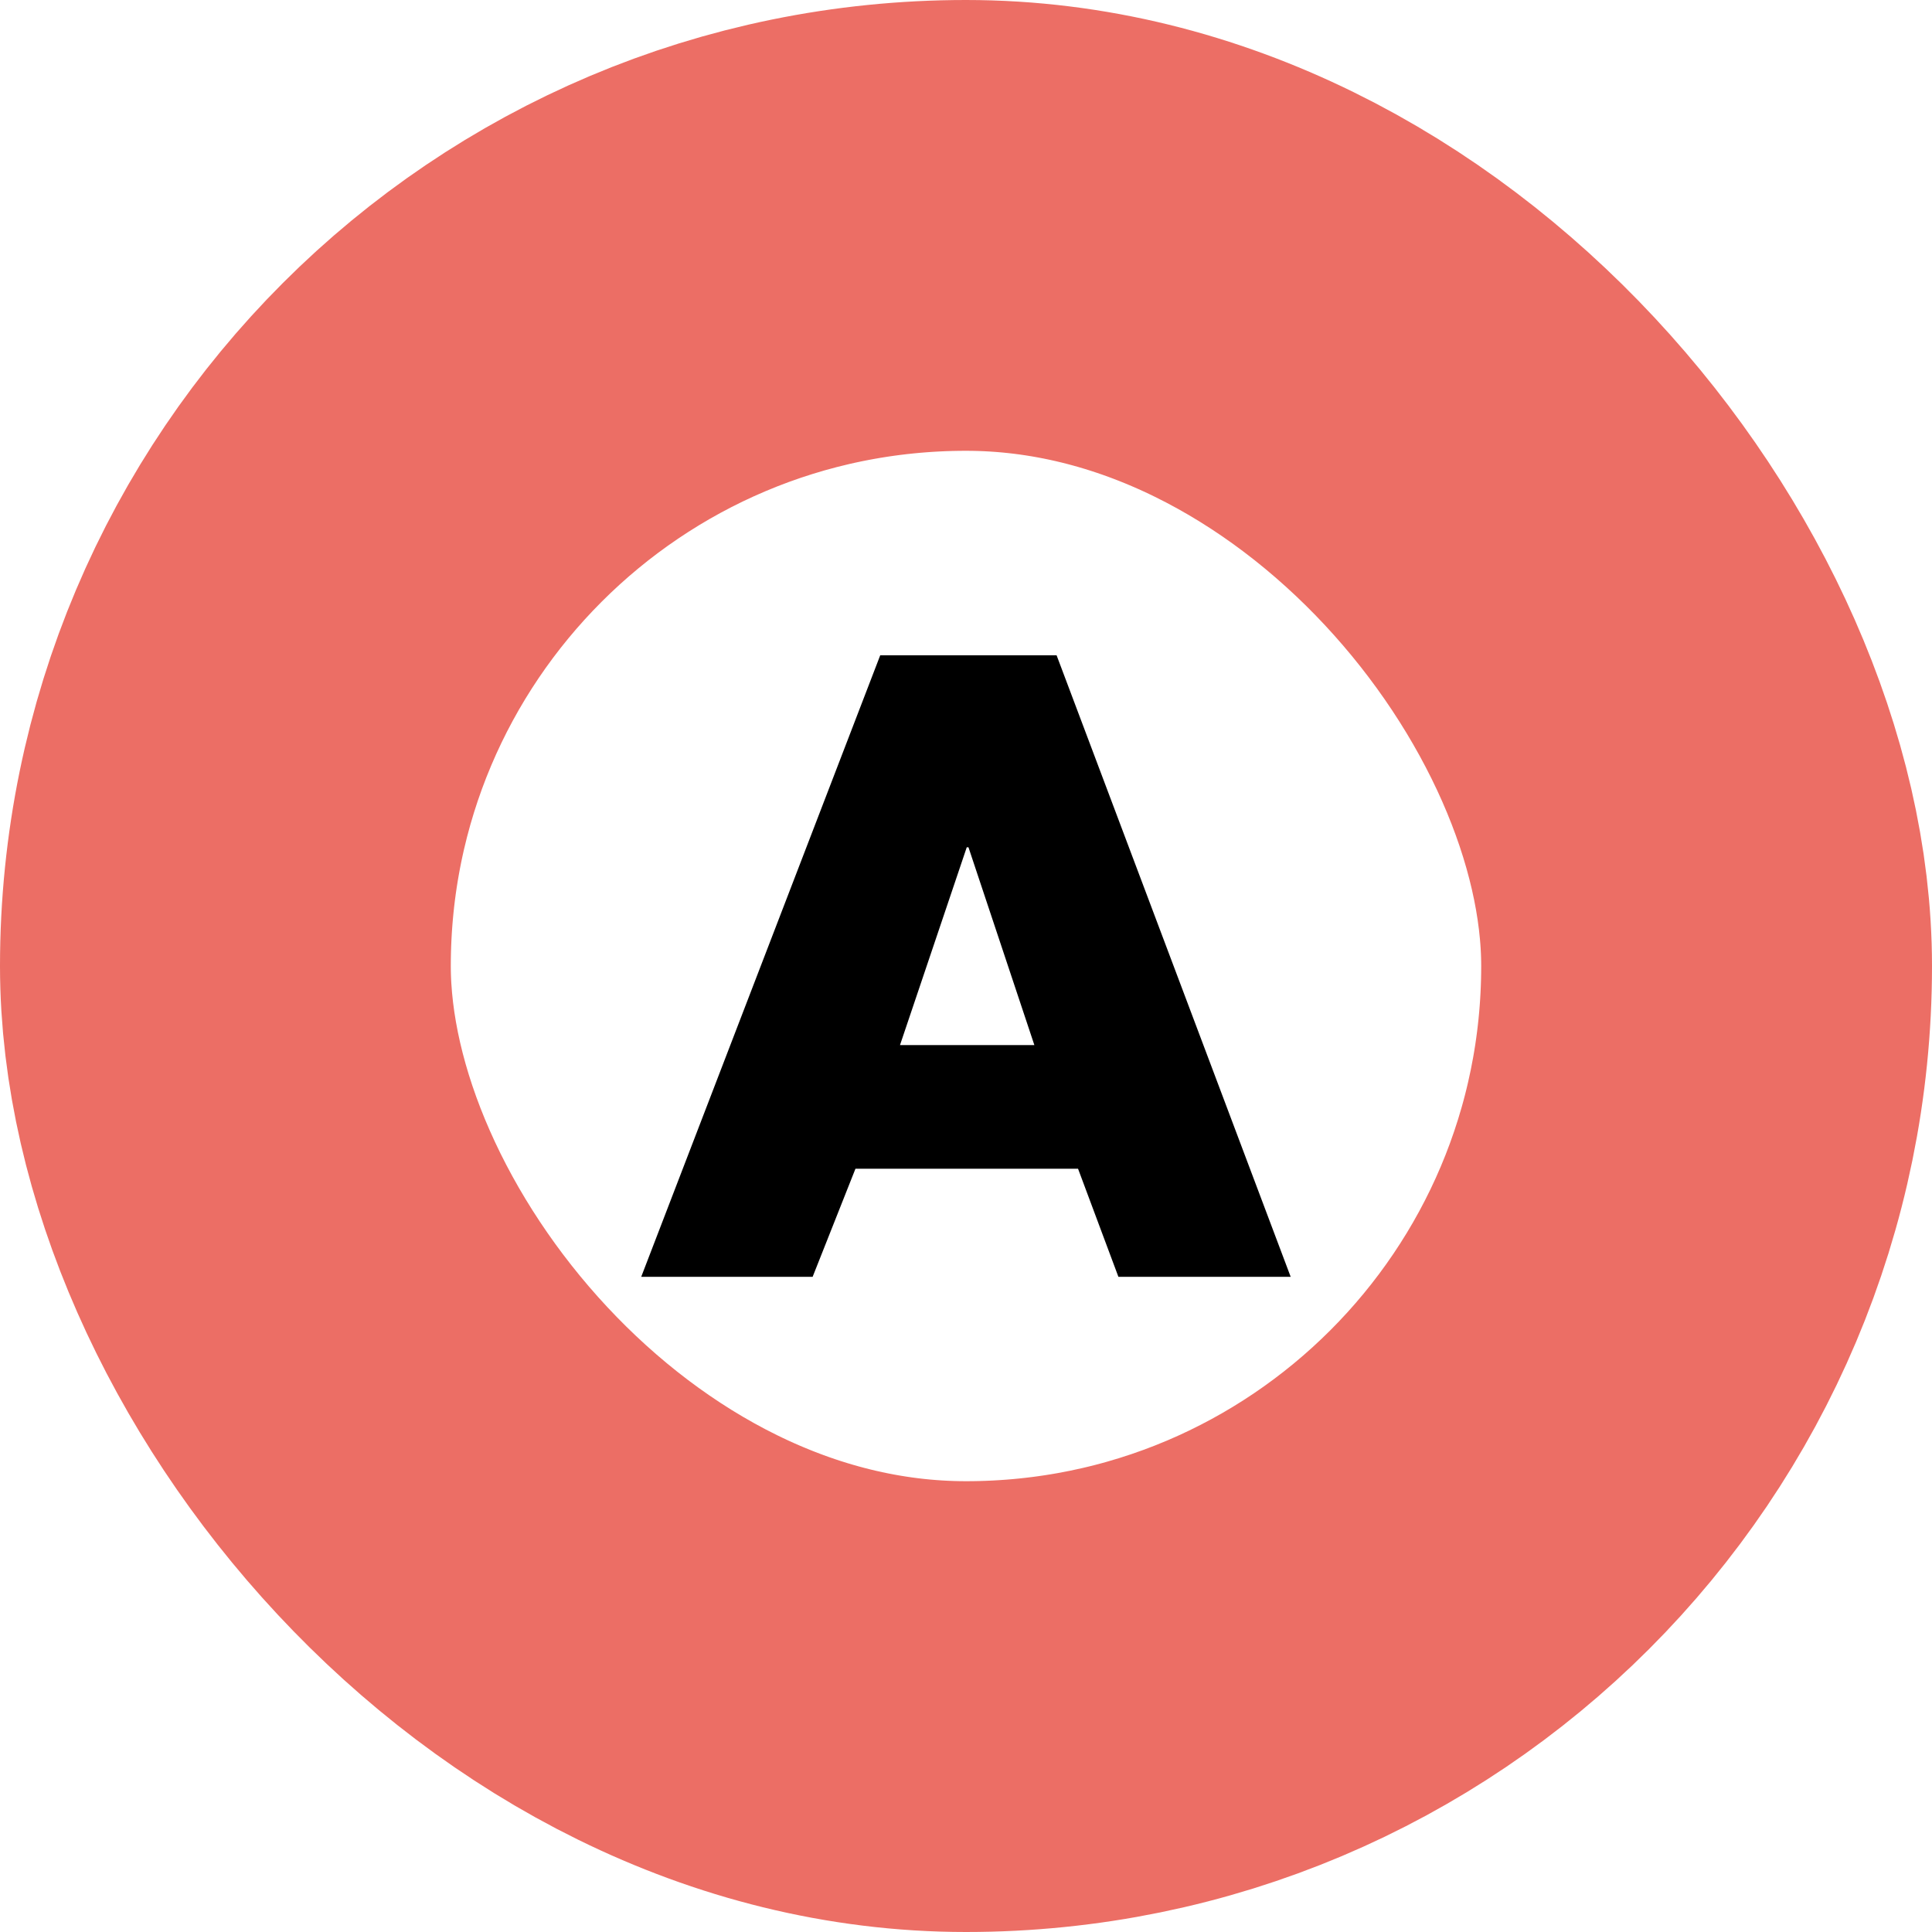
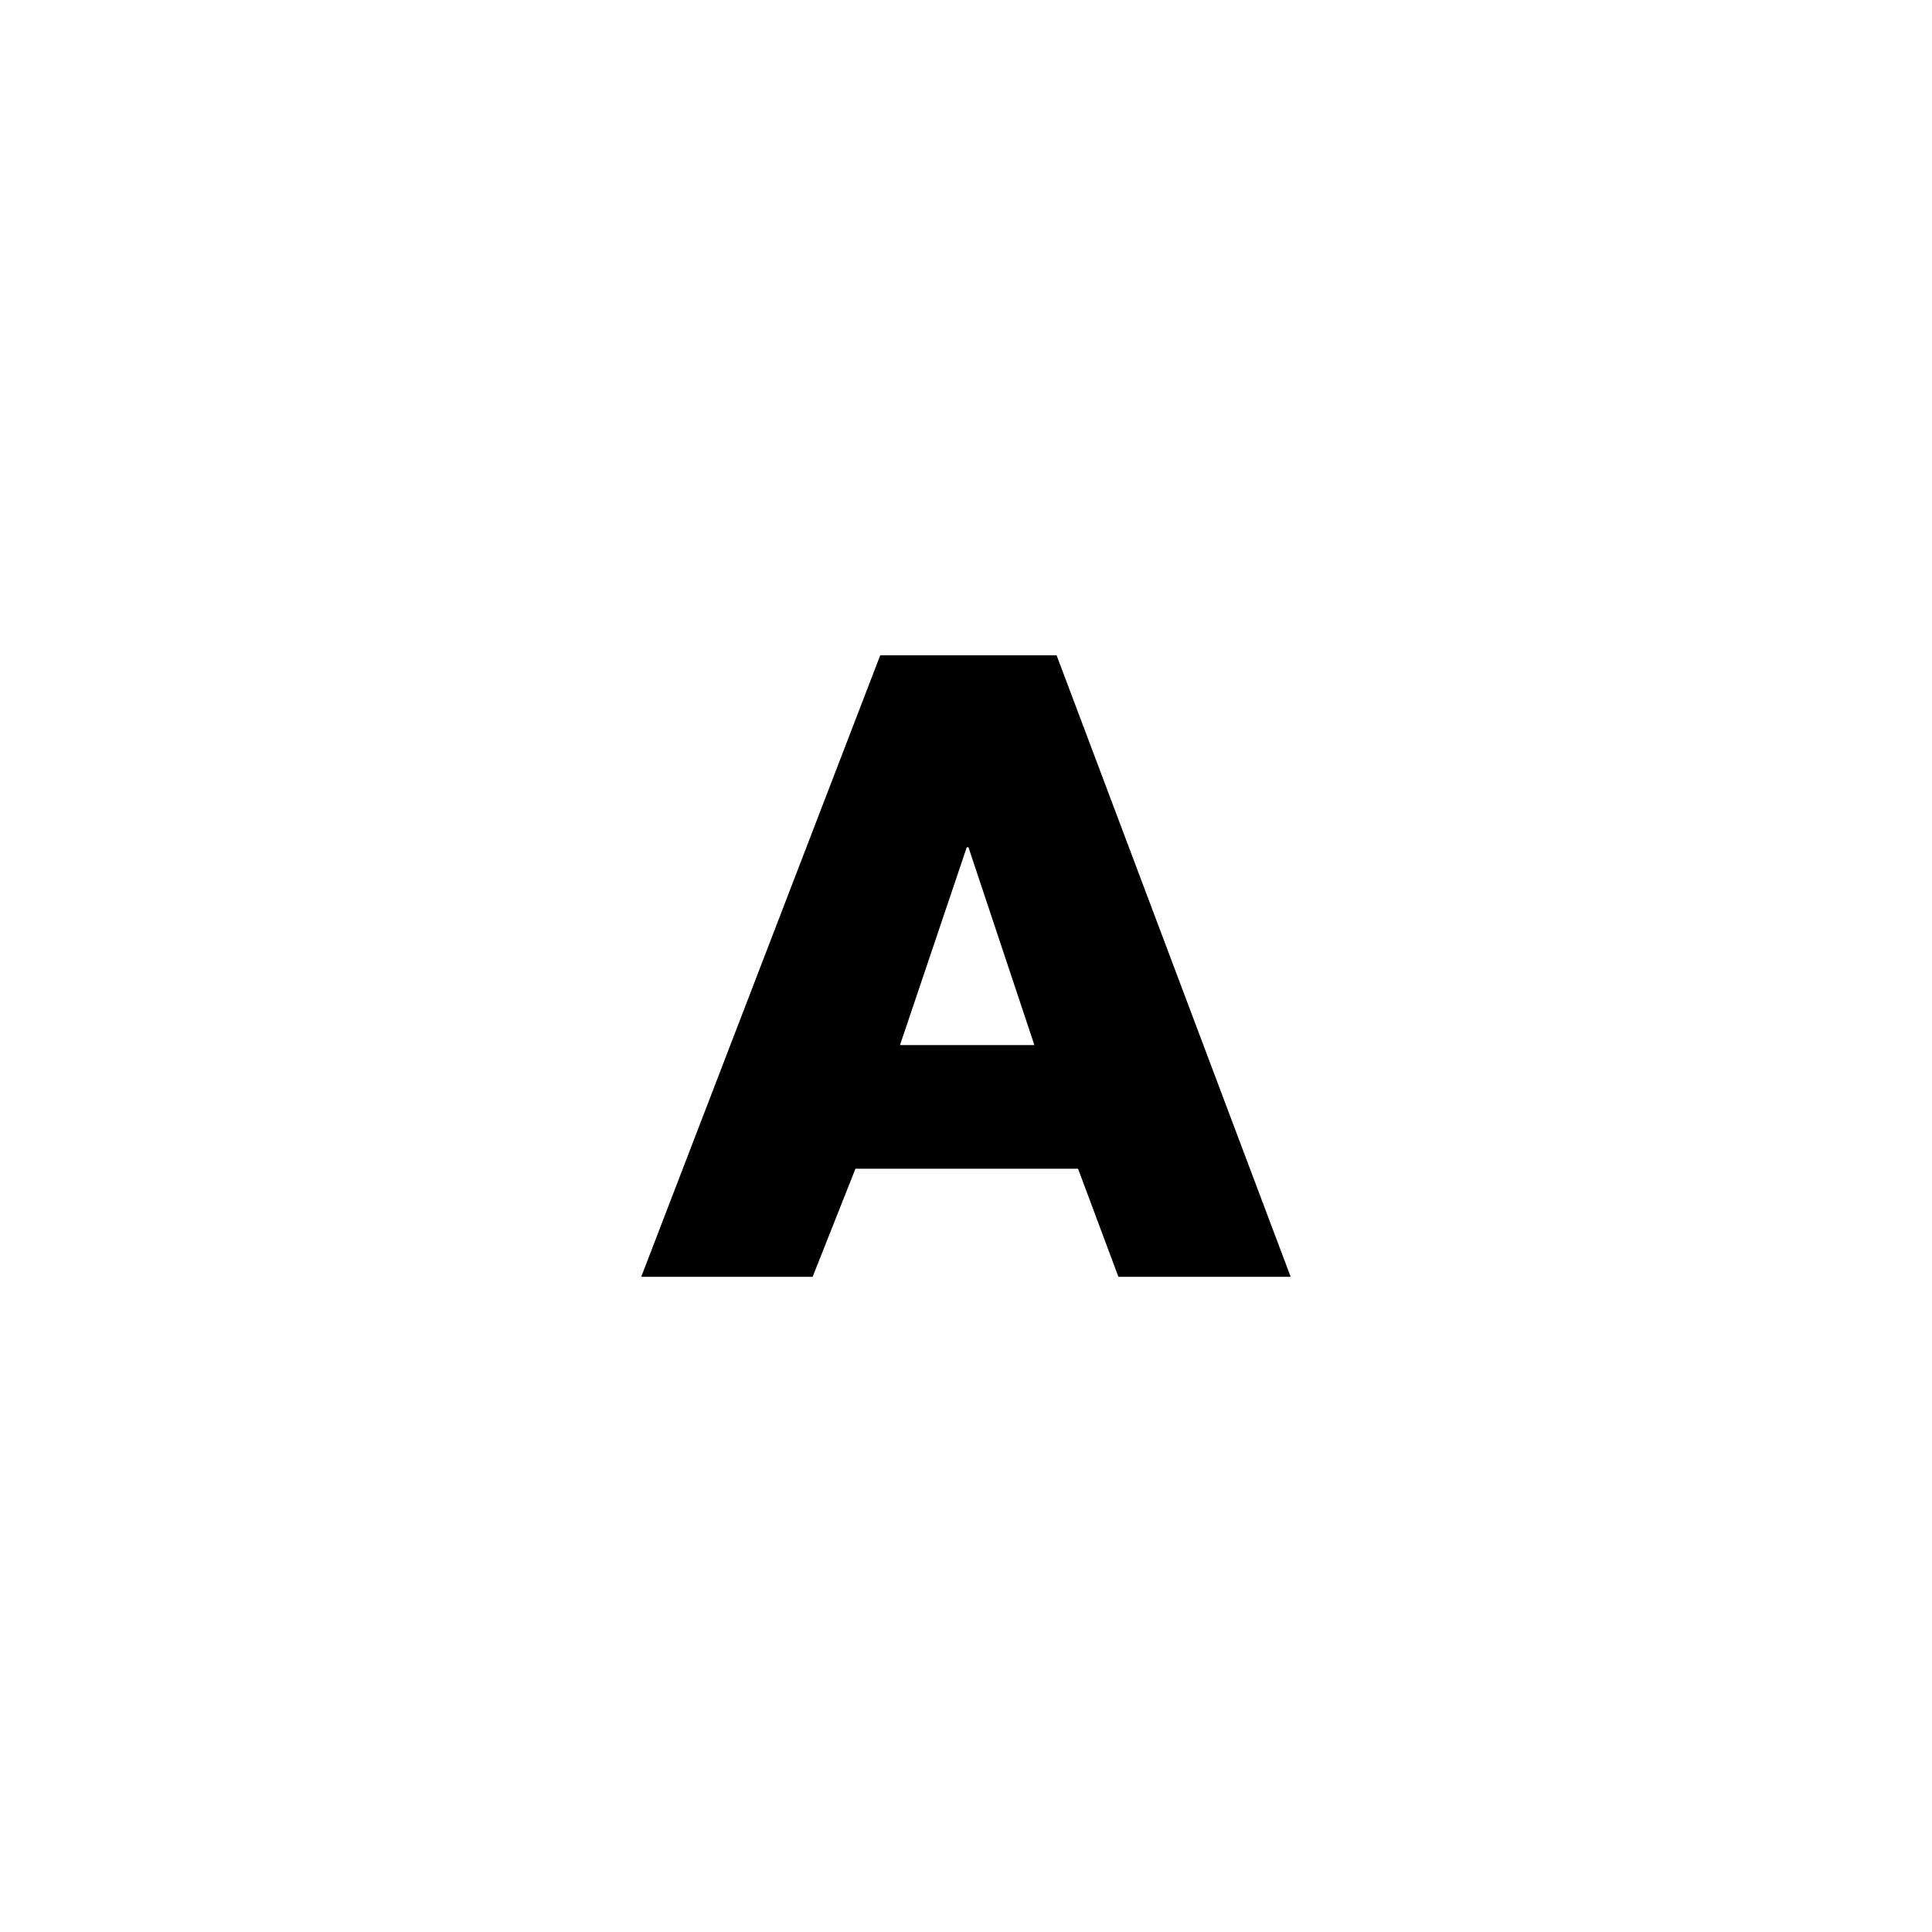
<svg xmlns="http://www.w3.org/2000/svg" width="18" height="18" viewBox="0 0 18 18" fill="none">
-   <rect x="2.1" y="2.1" width="13.8" height="13.8" rx="6.9" stroke="#EC6E65" stroke-width="4.2" />
  <path d="M10.044 10.889H7.97L7.571 11.896H5.974L8.201 6.105H9.844L12.025 11.896H10.42L10.044 10.889ZM9.637 9.737L9.023 7.894H9.007L8.385 9.737H9.637Z" fill="black" />
</svg>